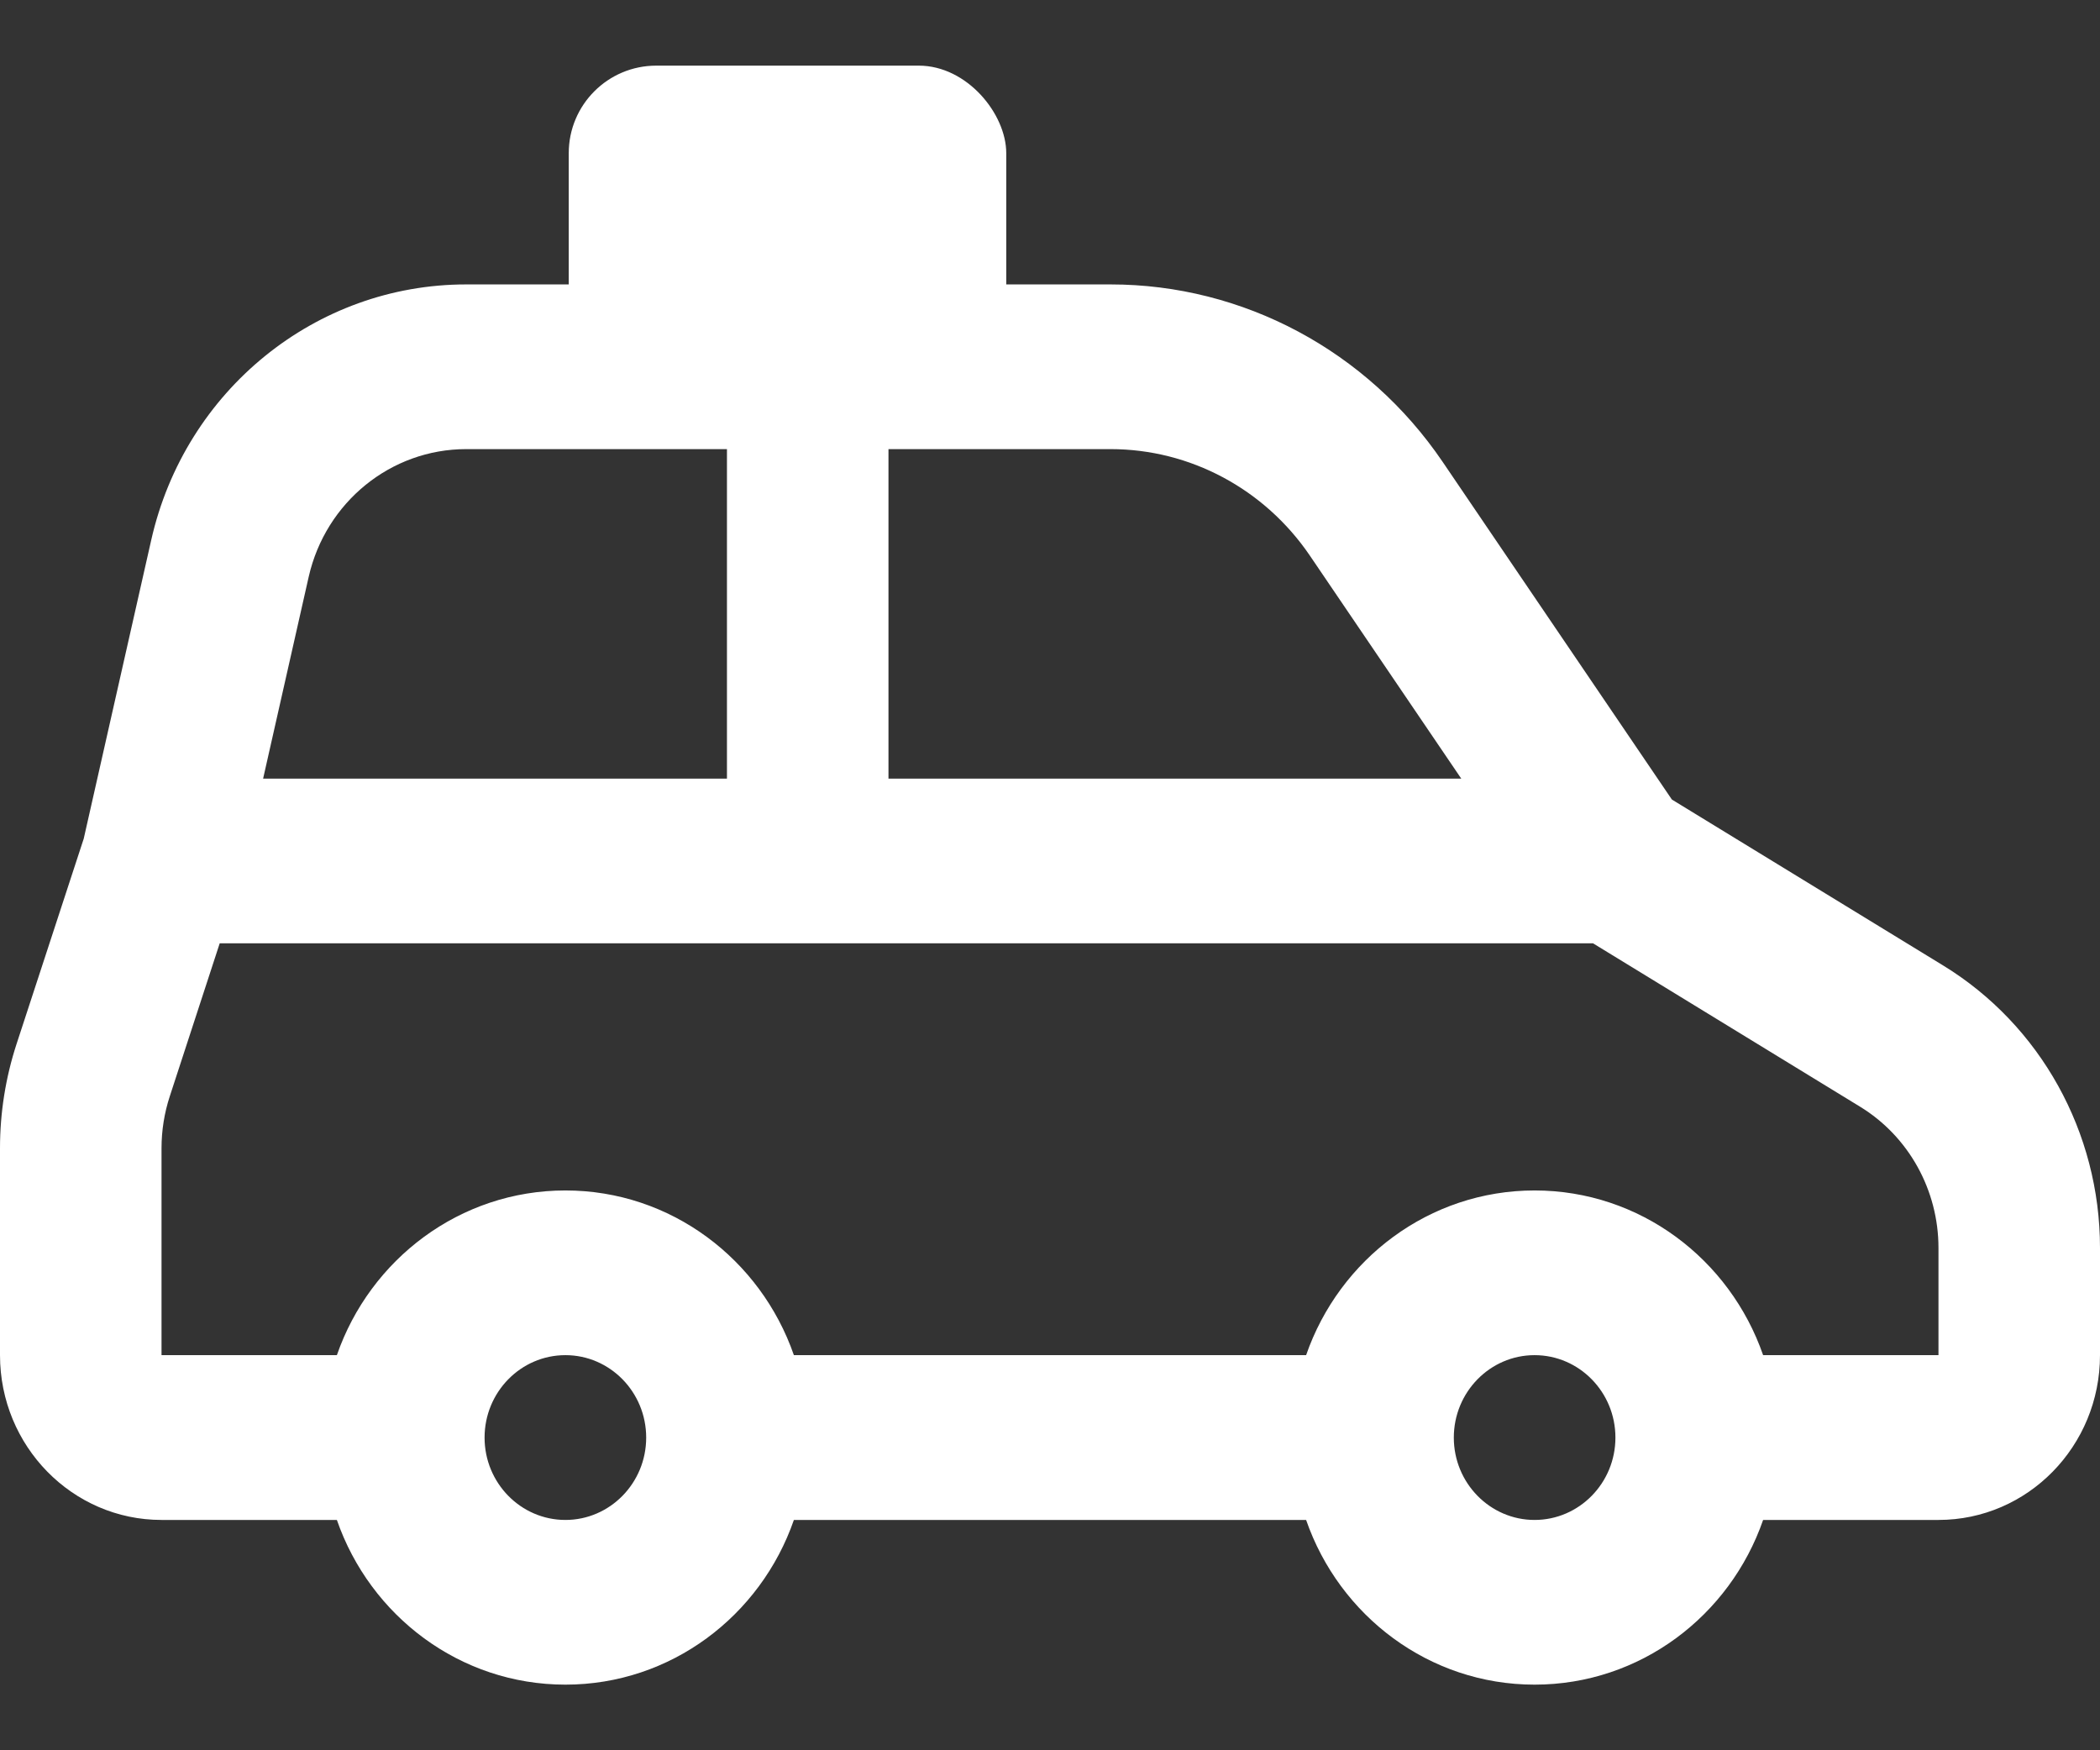
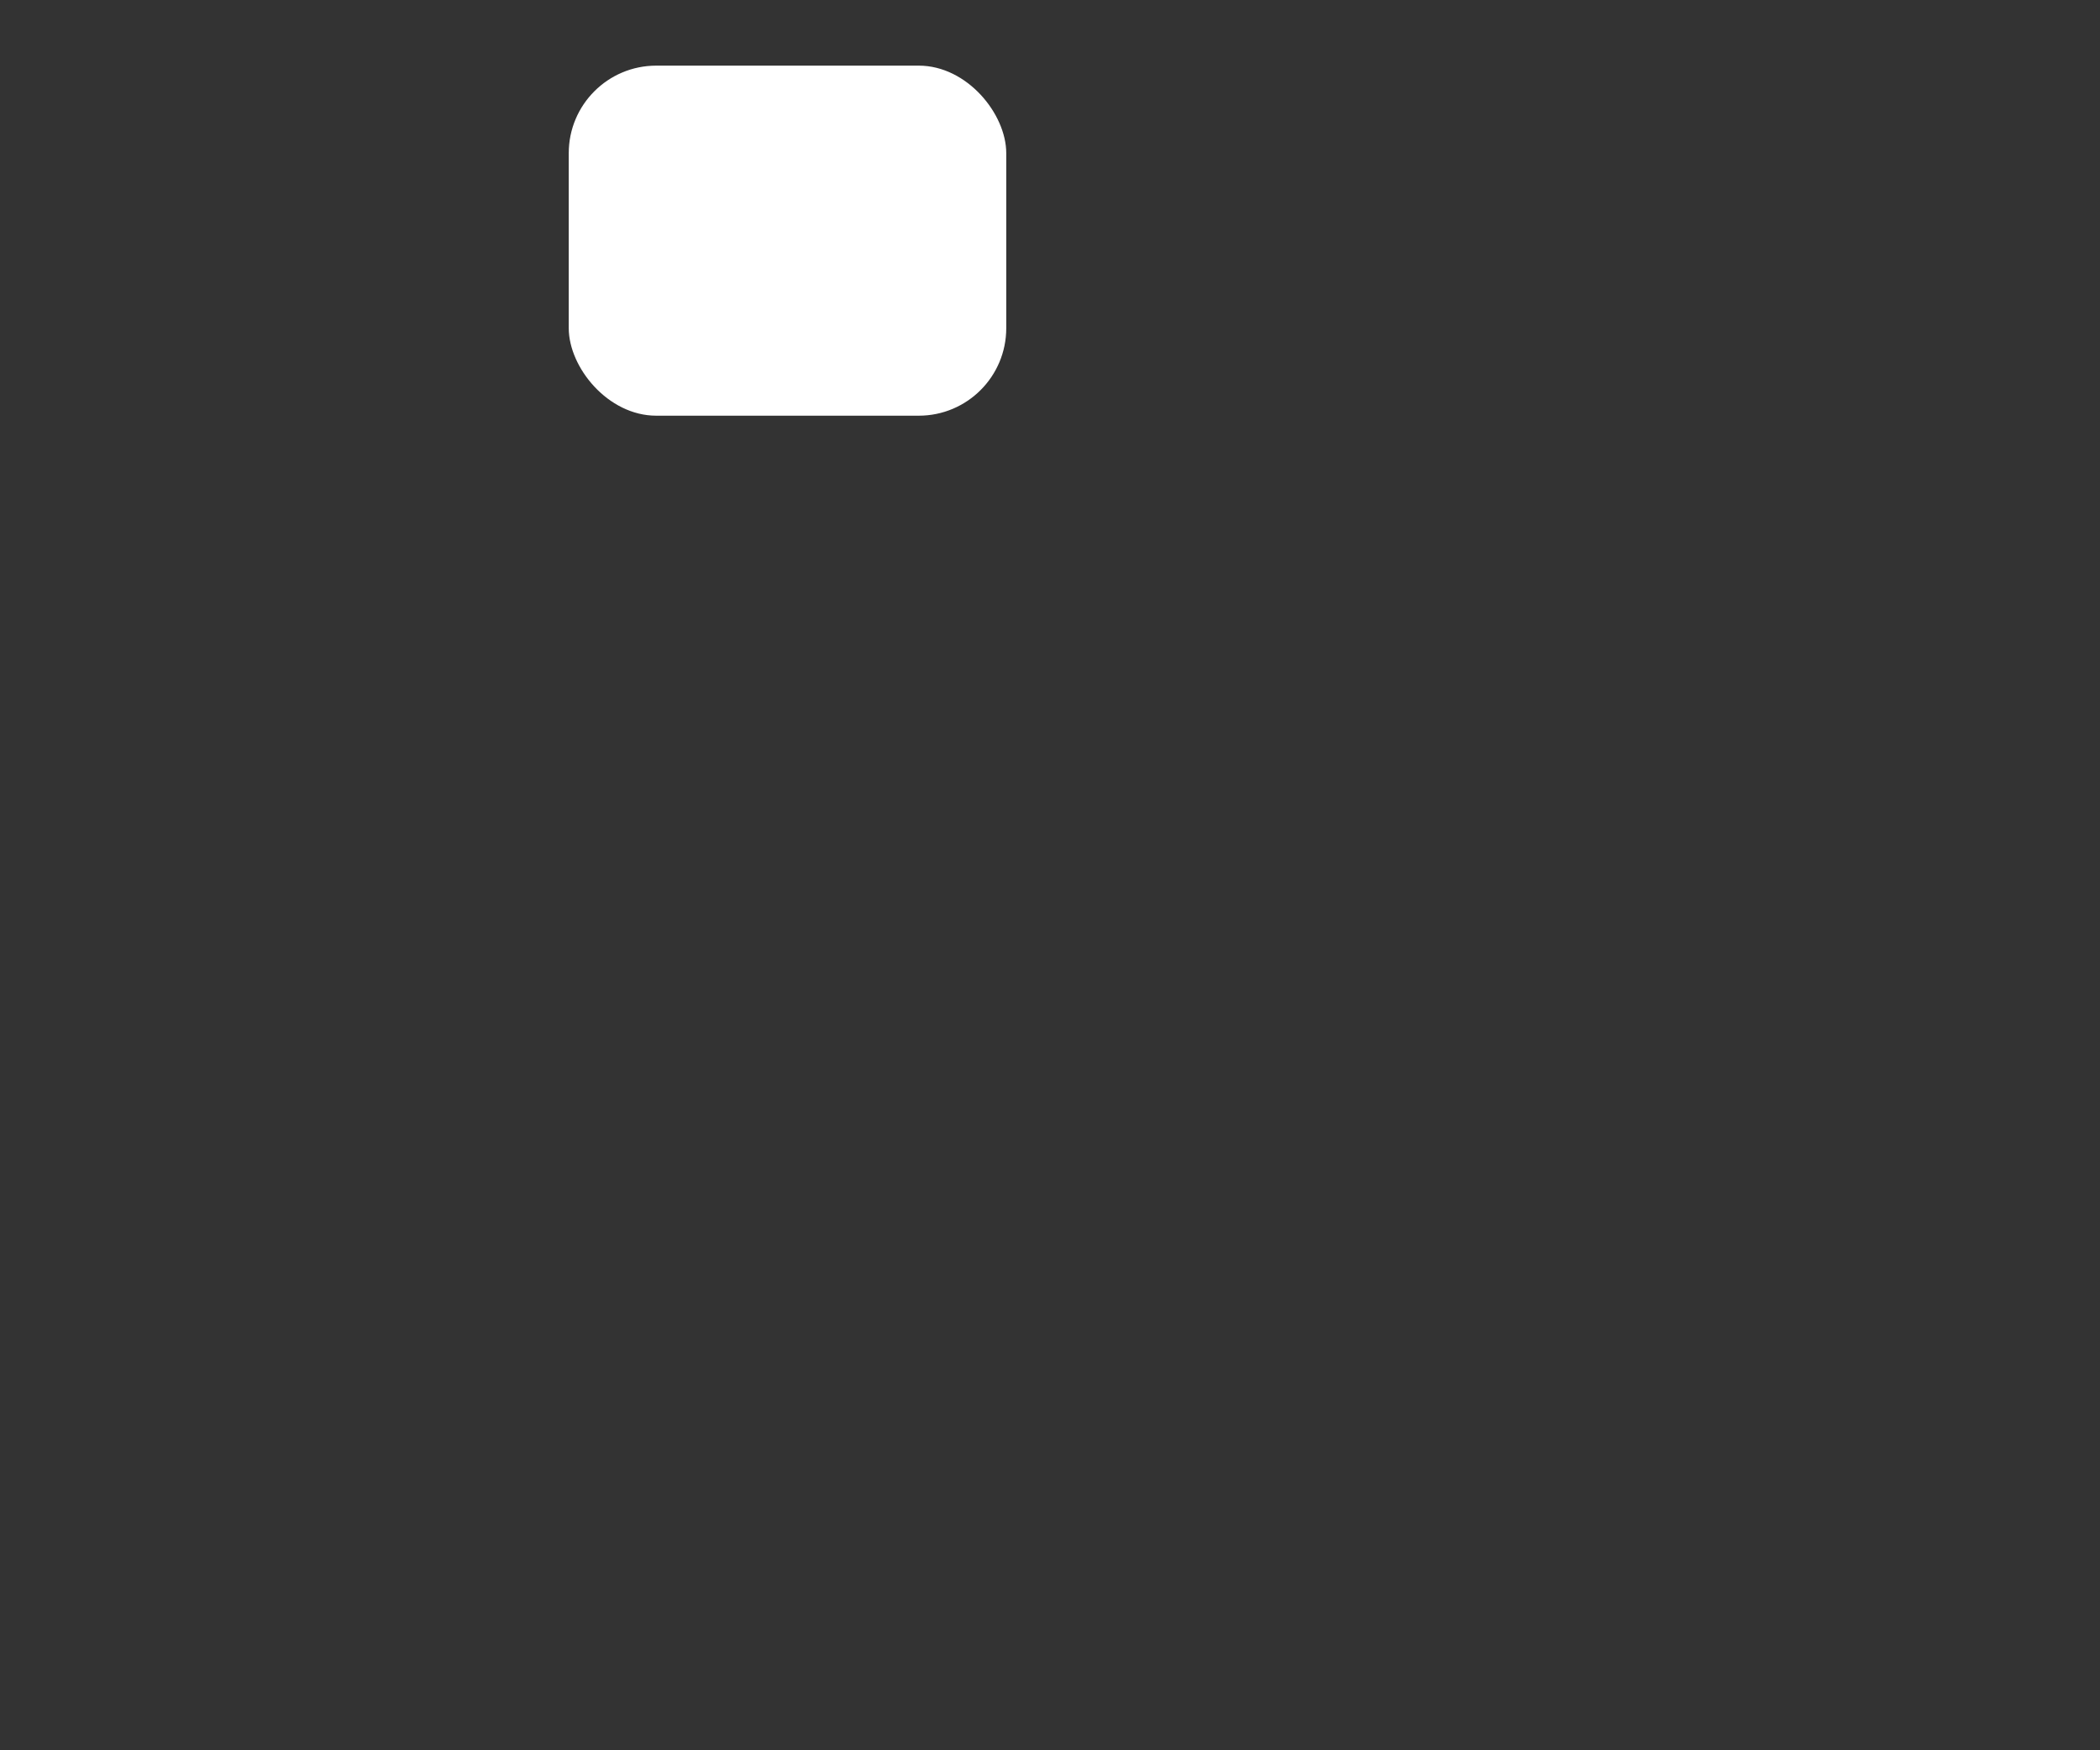
<svg xmlns="http://www.w3.org/2000/svg" width="24" height="20" viewBox="0 0 24 20" fill="none">
  <rect x="0" y="0" width="24" height="20" fill="#333333" stroke="none" />
-   <path fill-rule="evenodd" clip-rule="evenodd" d="M1.729 6.168C2.116 4.46 3.608 3.25 5.327 3.25H12.693C14.207 3.25 15.625 4.008 16.487 5.277L19.107 9.136L22.207 11.032C23.32 11.713 24 12.938 24 14.26V15.485C24 16.525 23.174 17.368 22.154 17.368H20.15C19.77 18.464 18.744 19.25 17.538 19.25C16.333 19.25 15.307 18.464 14.927 17.368H9.073C8.693 18.464 7.667 19.25 6.462 19.25C5.256 19.25 4.23 18.464 3.85 17.368H1.846C0.827 17.368 0 16.525 0 15.485V13.12C0 12.715 0.064 12.313 0.189 11.93L0.957 9.583L1.729 6.168ZM3.85 15.485C4.23 14.389 5.256 13.603 6.462 13.603C7.667 13.603 8.693 14.389 9.073 15.485H14.927C15.307 14.389 16.333 13.603 17.538 13.603C18.744 13.603 19.77 14.389 20.15 15.485H22.154V14.26C22.154 13.599 21.814 12.986 21.258 12.646L18.206 10.779H2.511L1.941 12.525C1.878 12.717 1.846 12.918 1.846 13.12V15.485H3.85ZM14.97 6.349L16.7 8.897H10.154V5.132H12.693C13.601 5.132 14.452 5.587 14.97 6.349ZM8.308 5.132H5.327C4.468 5.132 3.722 5.737 3.528 6.591L3.007 8.897H8.308V5.132ZM17.538 15.485C17.029 15.485 16.615 15.907 16.615 16.427C16.615 16.946 17.029 17.368 17.538 17.368C18.048 17.368 18.462 16.946 18.462 16.427C18.462 15.907 18.048 15.485 17.538 15.485ZM5.538 16.427C5.538 15.907 5.952 15.485 6.462 15.485C6.971 15.485 7.385 15.907 7.385 16.427C7.385 16.946 6.971 17.368 6.462 17.368C5.952 17.368 5.538 16.946 5.538 16.427Z" fill="white" />
  <rect x="6.5" y="0.75" width="5" height="4" rx="1" fill="white" />
</svg>